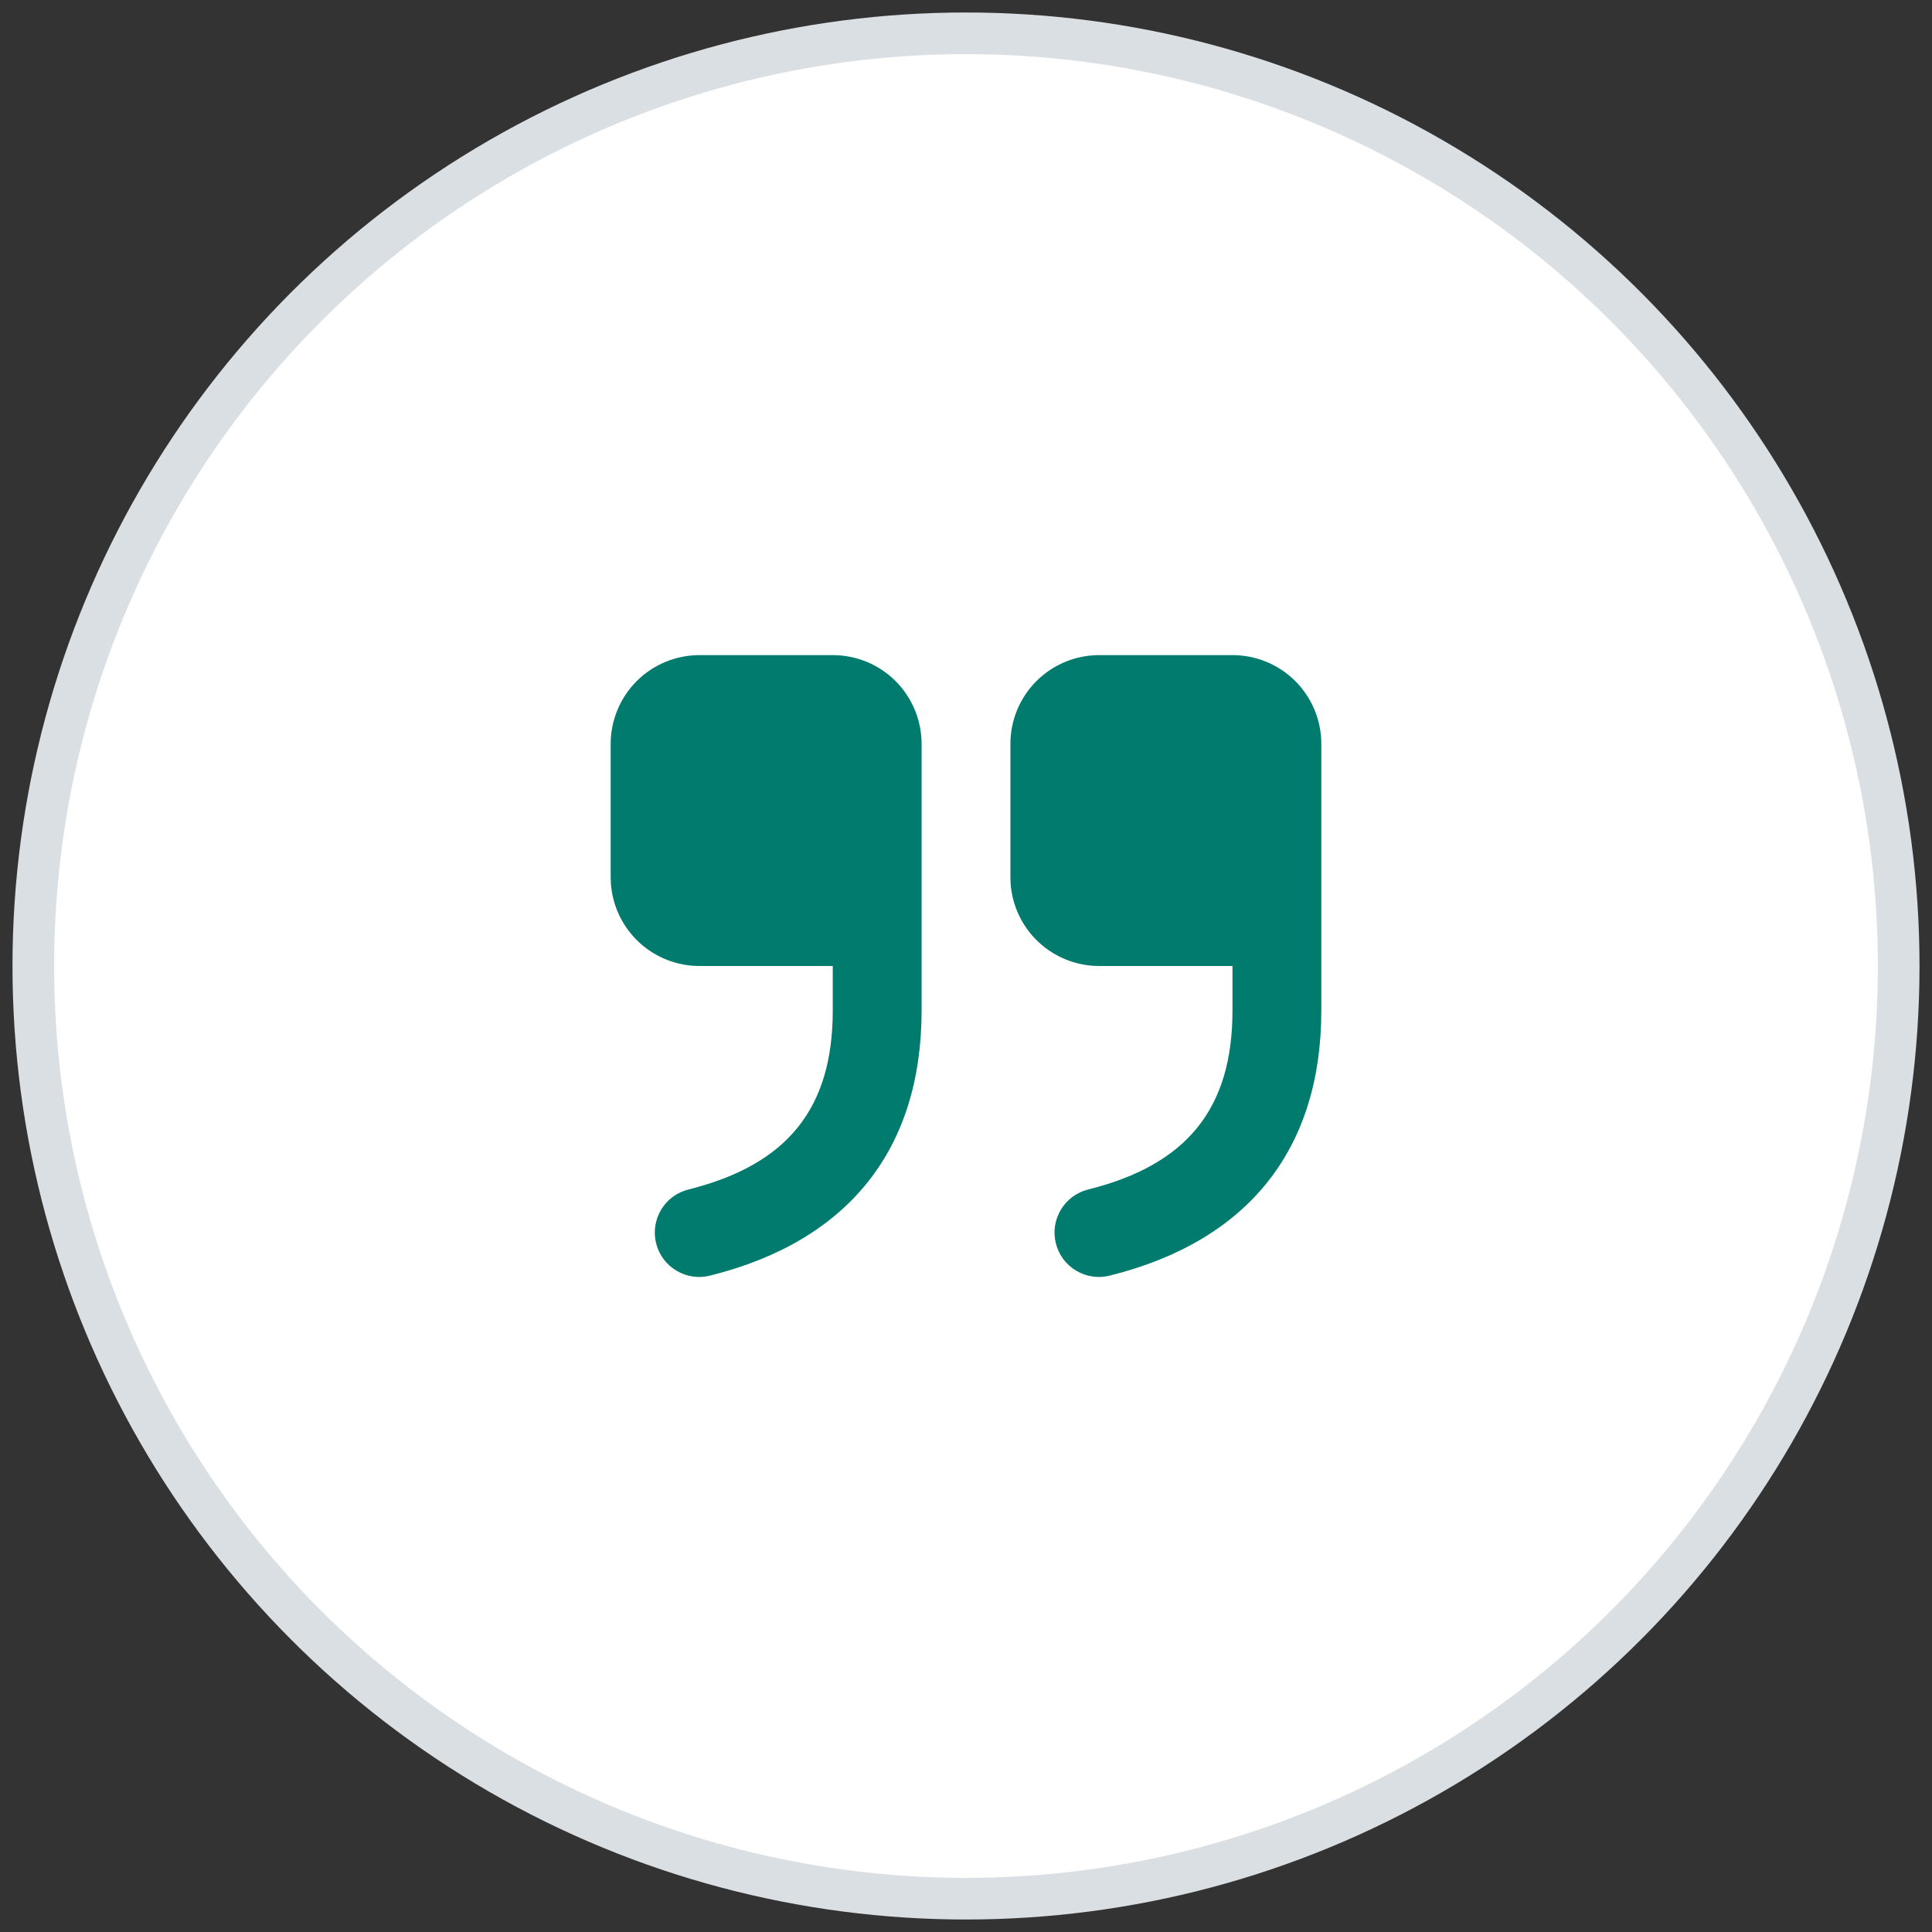
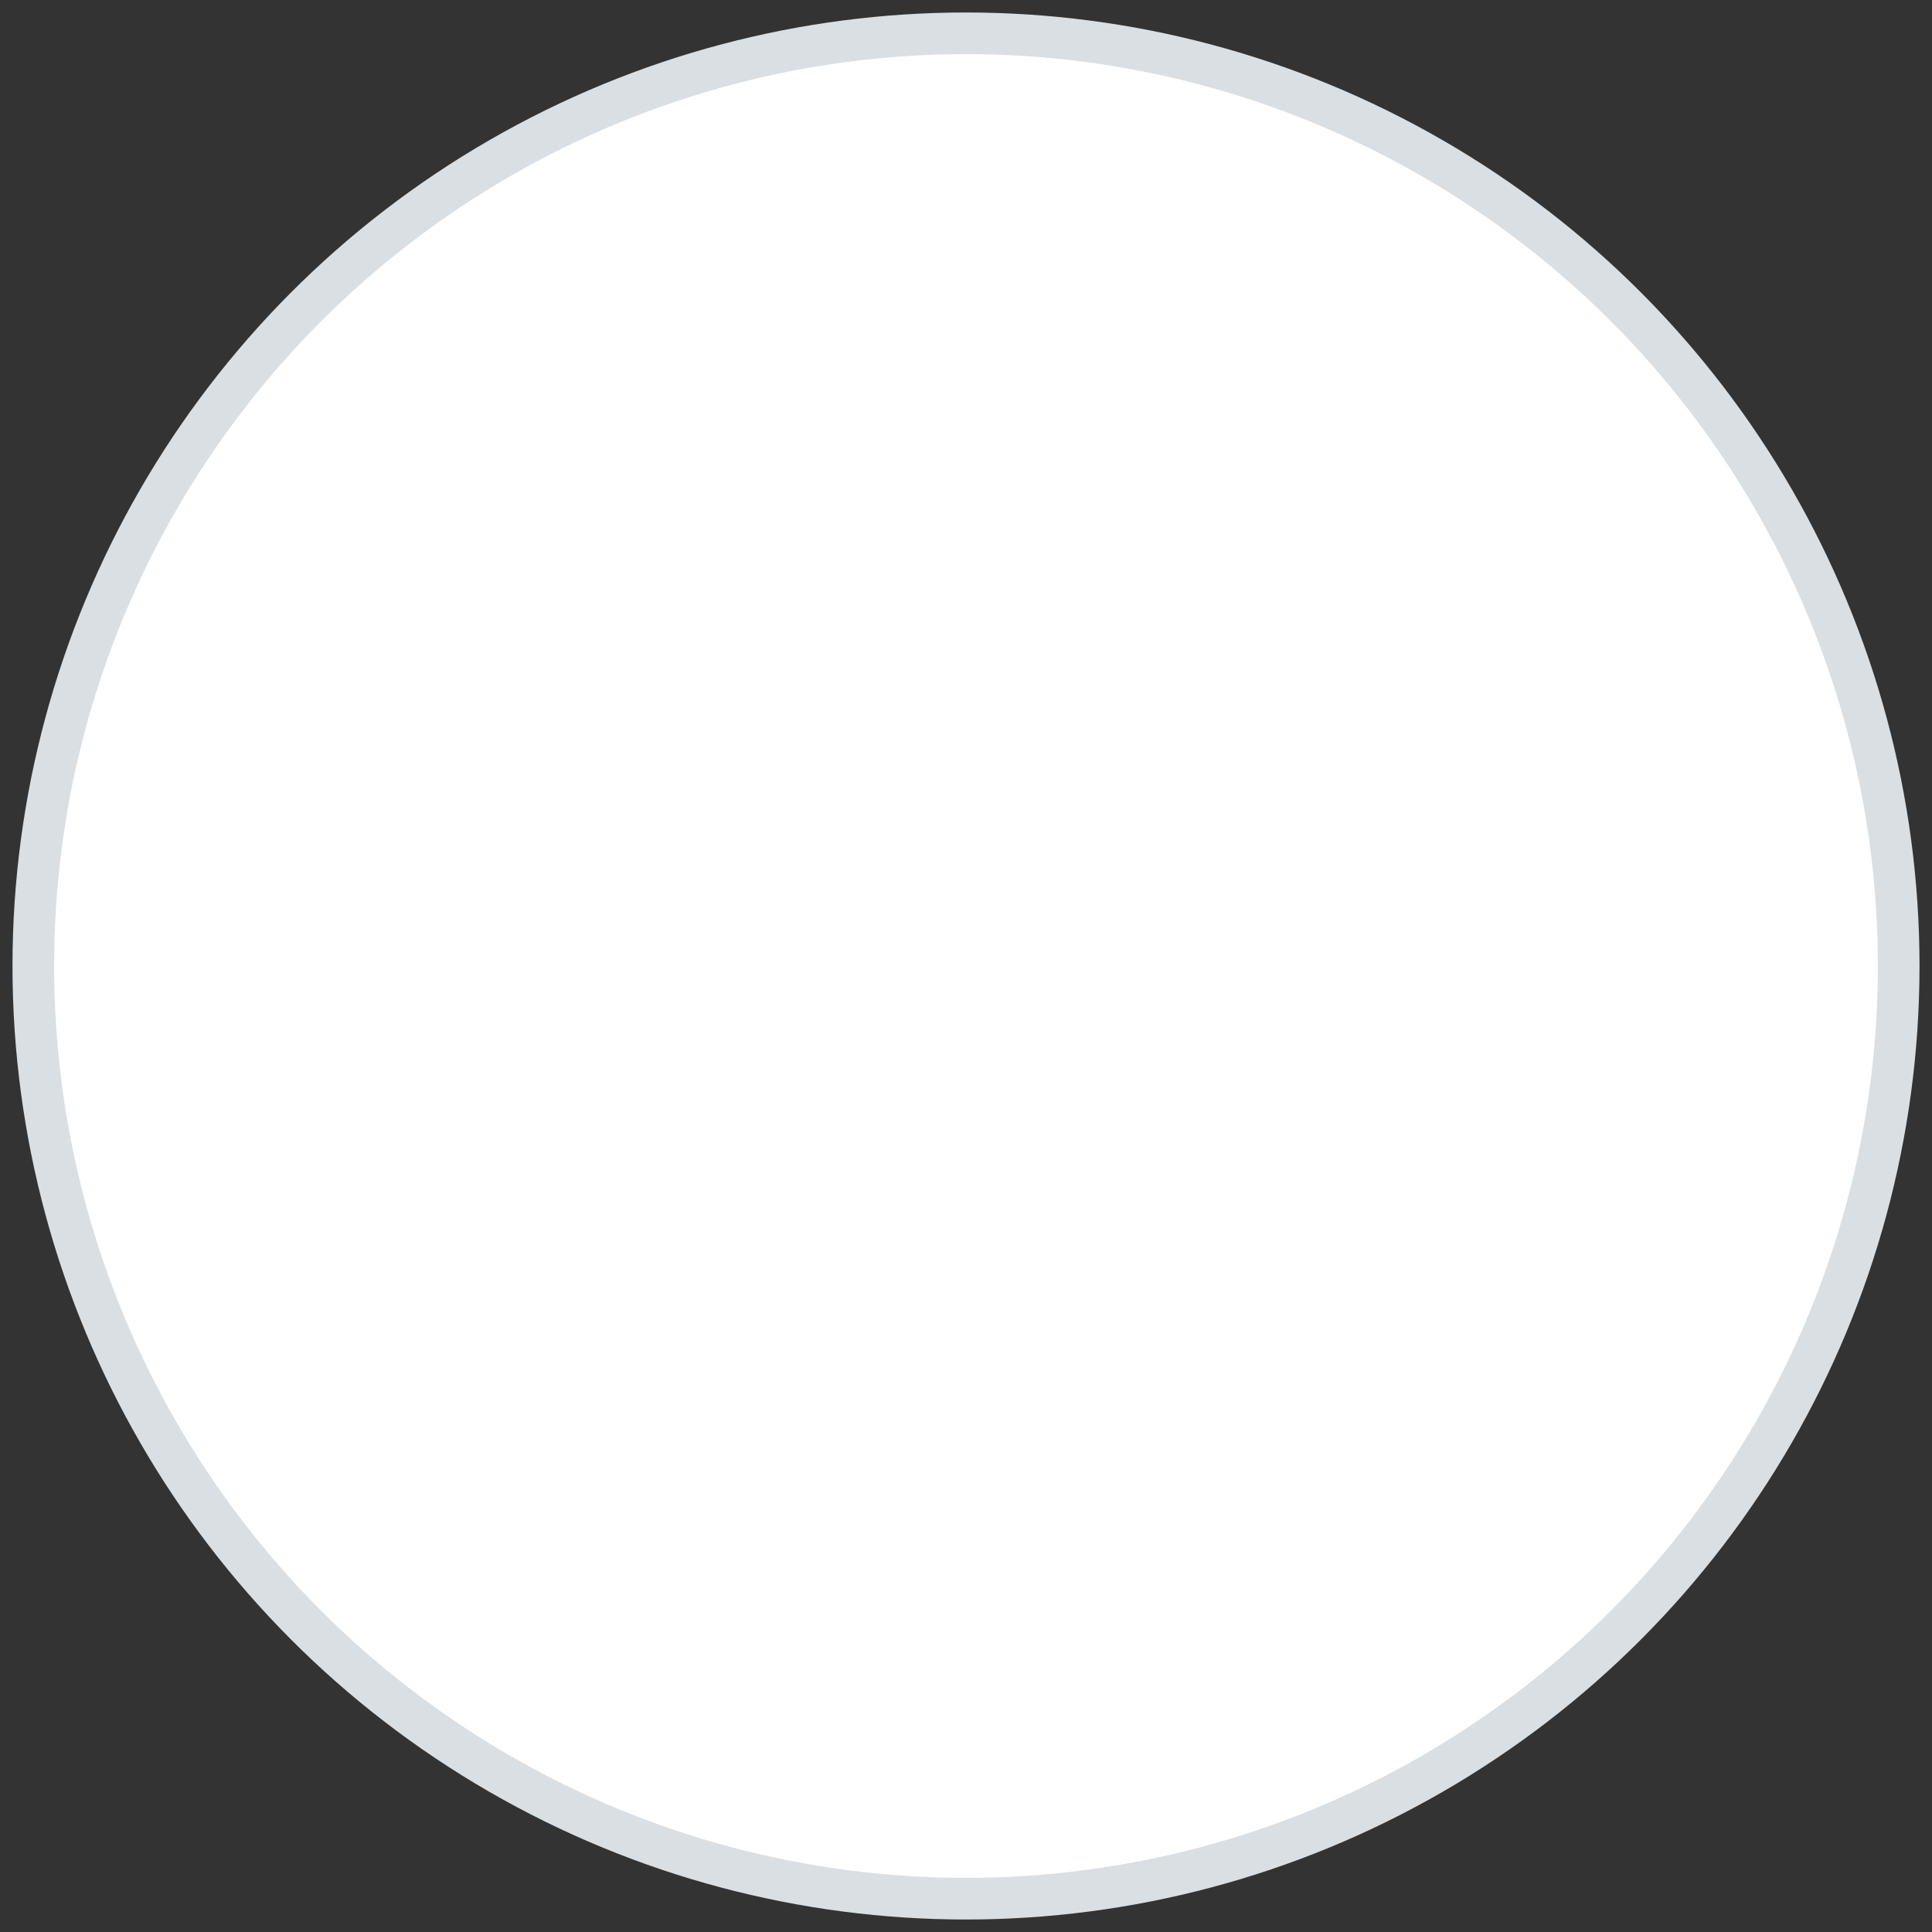
<svg xmlns="http://www.w3.org/2000/svg" width="58" height="58" viewBox="0 0 58 58" fill="none">
  <rect x="0" y="0" width="58" height="58" fill="#333333" stroke="none" />
  <circle cx="29" cy="29" r="28" fill="white" stroke="#DADFE3" stroke-width="1.25" />
  <g clip-path="url(#clip0_1_949)">
-     <path d="M25 19.667C25.707 19.667 26.386 19.947 26.886 20.447C27.386 20.947 27.667 21.626 27.667 22.333V30.333C27.667 34.506 25.467 37.257 21.324 38.293C21.154 38.337 20.976 38.347 20.802 38.322C20.628 38.297 20.461 38.238 20.31 38.148C20.158 38.059 20.026 37.94 19.921 37.799C19.816 37.658 19.74 37.497 19.697 37.326C19.655 37.156 19.646 36.978 19.672 36.805C19.698 36.631 19.759 36.463 19.85 36.312C19.941 36.162 20.06 36.031 20.202 35.927C20.344 35.823 20.505 35.749 20.676 35.707C23.645 34.964 25 33.27 25 30.333V29H21C20.327 29 19.679 28.747 19.186 28.289C18.692 27.832 18.39 27.204 18.34 26.533L18.333 26.333V22.333C18.333 21.626 18.614 20.947 19.114 20.447C19.614 19.947 20.293 19.667 21 19.667H25ZM37 19.667C37.707 19.667 38.386 19.947 38.886 20.447C39.386 20.947 39.667 21.626 39.667 22.333V30.333C39.667 34.506 37.467 37.257 33.324 38.293C33.154 38.337 32.976 38.347 32.802 38.322C32.628 38.297 32.461 38.238 32.31 38.148C32.158 38.059 32.026 37.94 31.921 37.799C31.816 37.658 31.74 37.497 31.697 37.326C31.655 37.156 31.646 36.978 31.672 36.805C31.698 36.631 31.759 36.463 31.85 36.312C31.941 36.162 32.06 36.031 32.202 35.927C32.344 35.823 32.505 35.749 32.676 35.707C35.645 34.964 37 33.27 37 30.333V29H33C32.327 29 31.679 28.747 31.186 28.289C30.692 27.832 30.39 27.204 30.34 26.533L30.333 26.333V22.333C30.333 21.626 30.614 20.947 31.114 20.447C31.614 19.947 32.293 19.667 33 19.667H37Z" fill="#007B6D" />
-   </g>
+     </g>
  <defs>
    <clipPath id="clip0_1_949">
      <rect width="32" height="32" fill="white" transform="translate(13 13)" />
    </clipPath>
  </defs>
</svg>